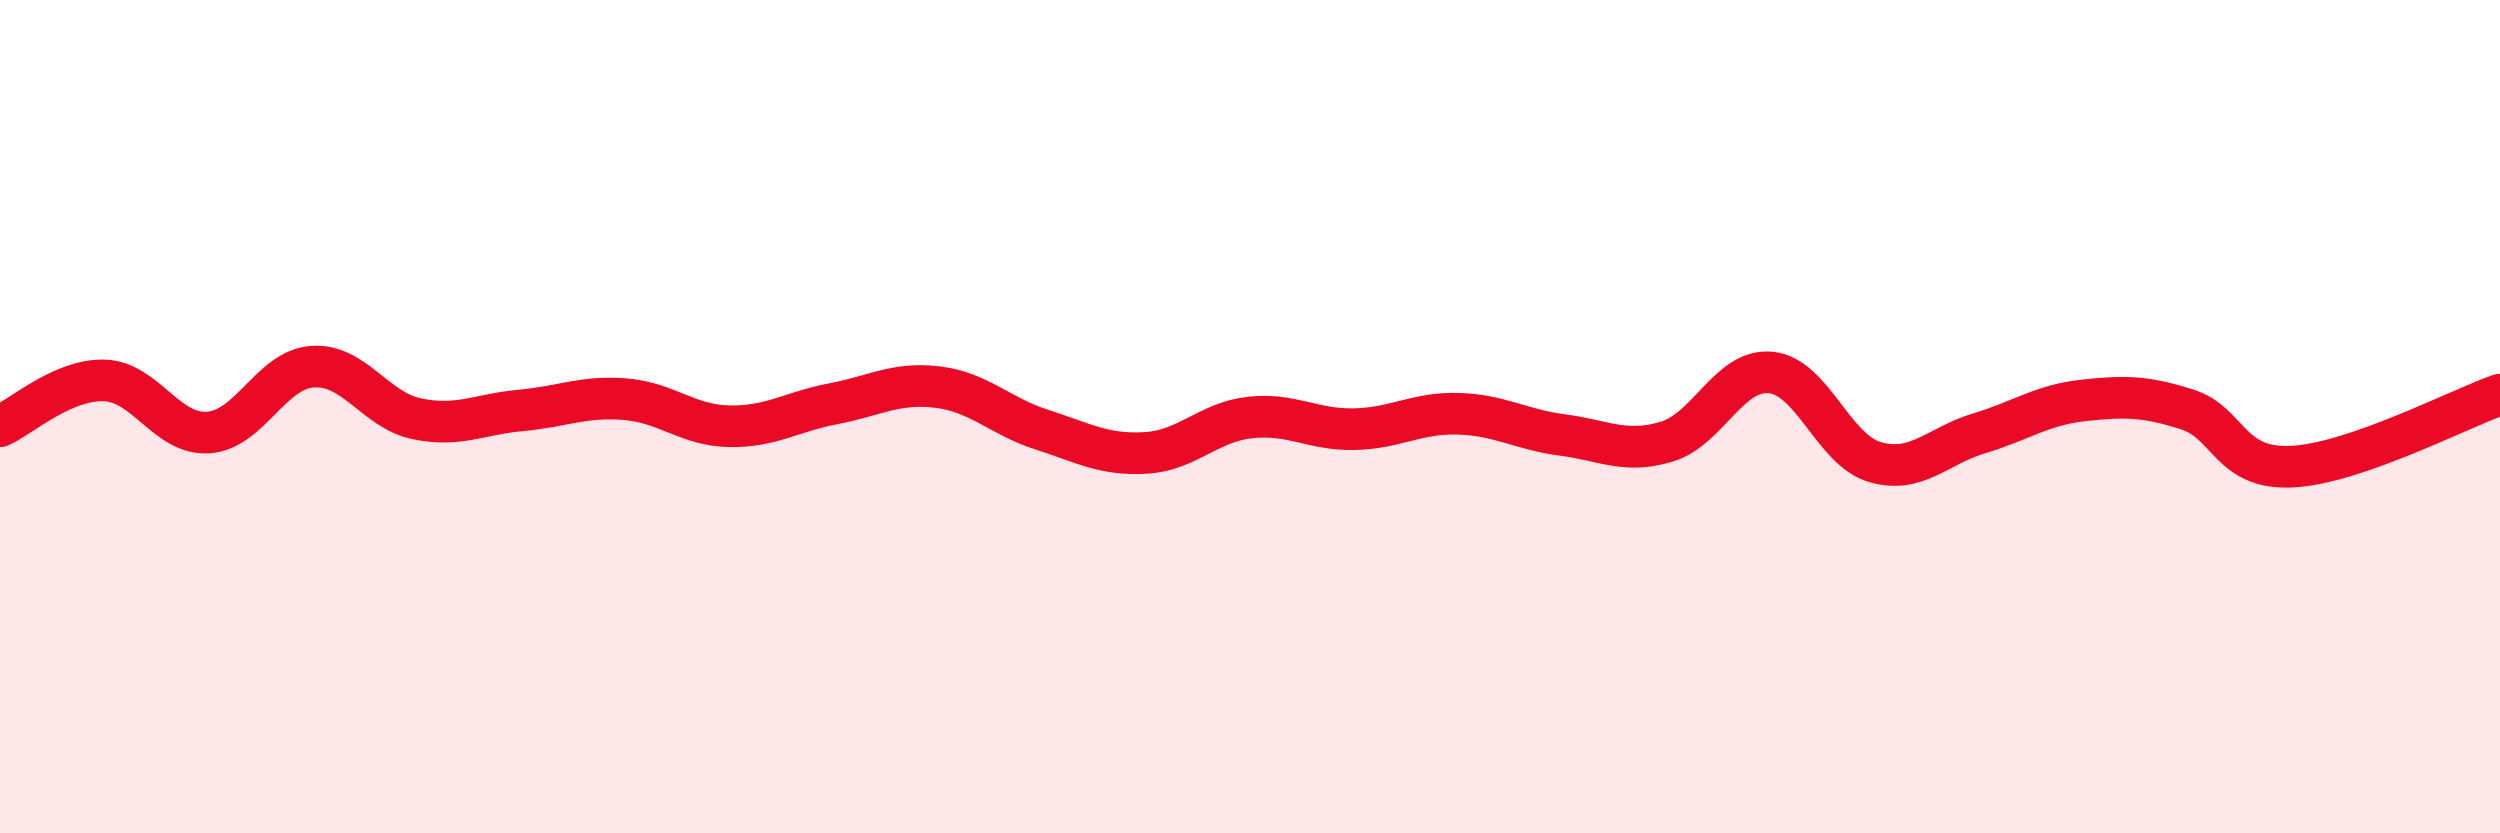
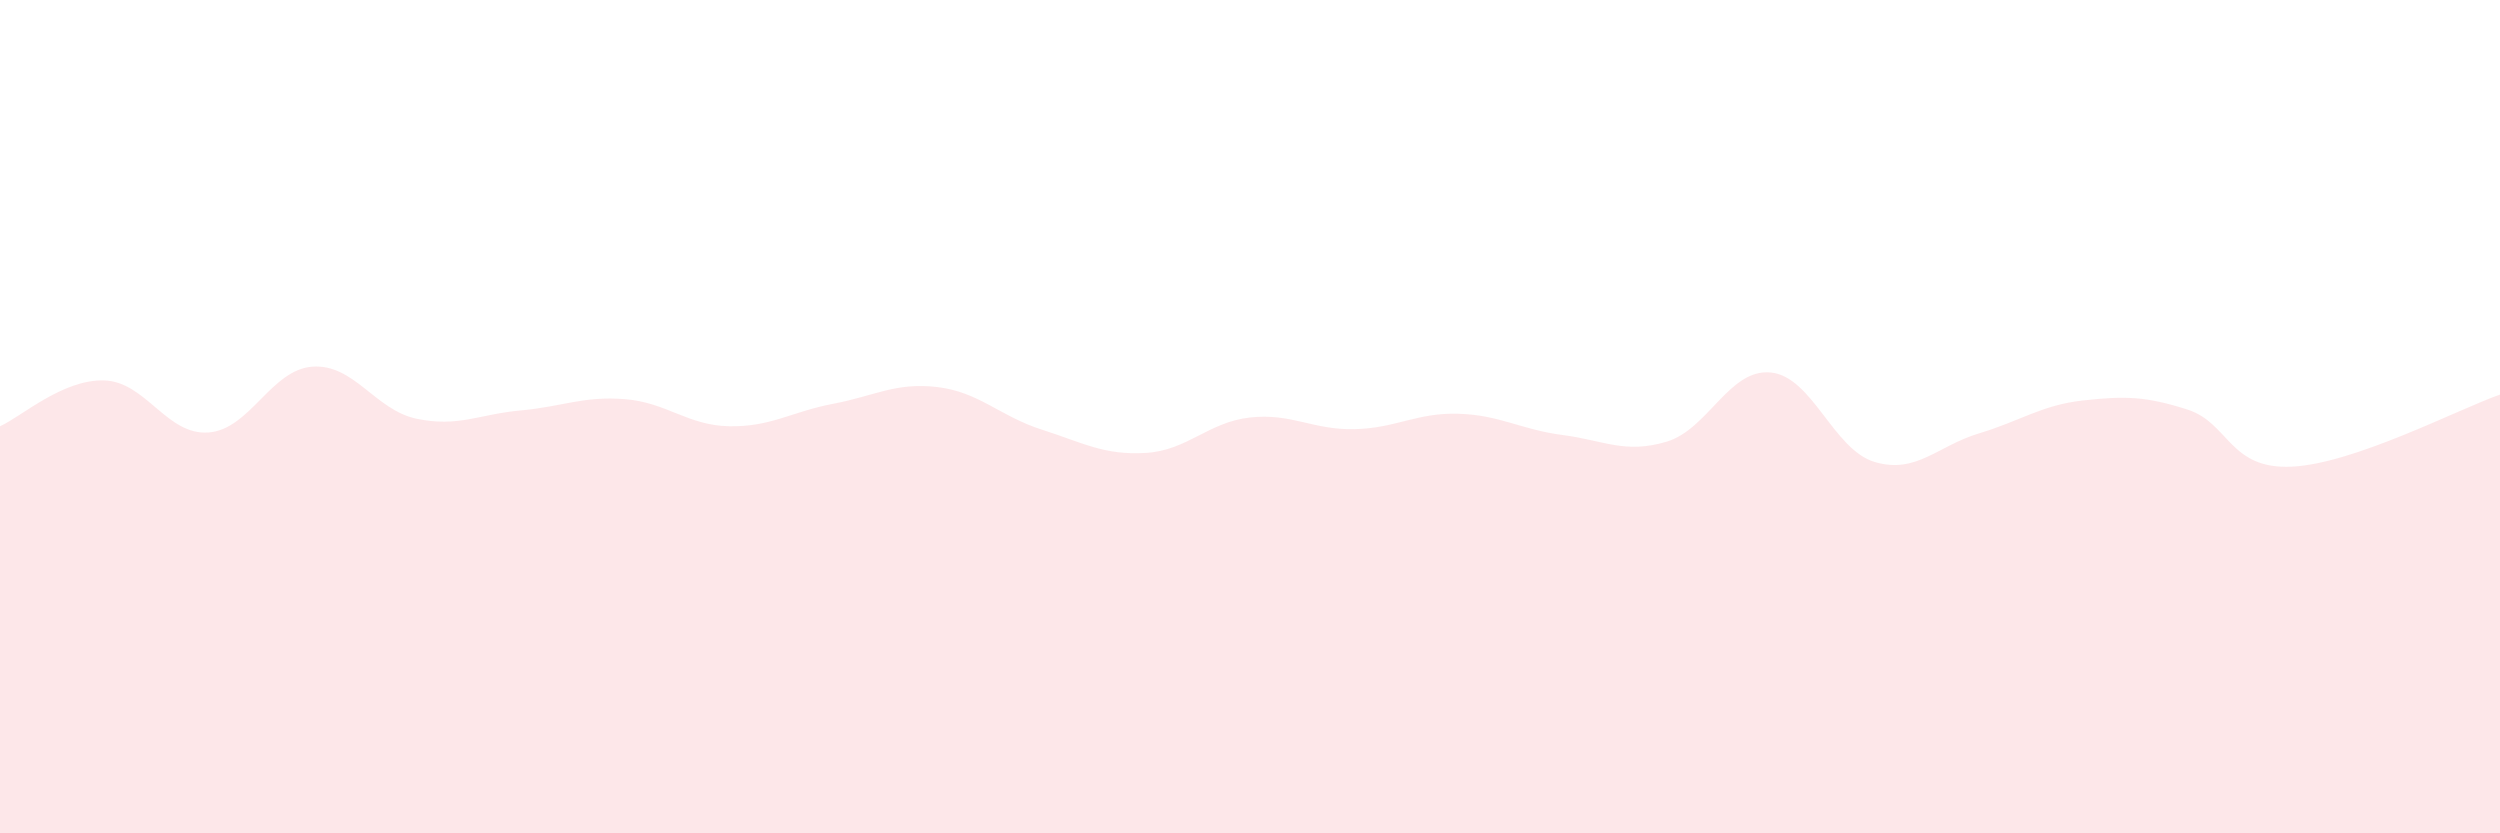
<svg xmlns="http://www.w3.org/2000/svg" width="60" height="20" viewBox="0 0 60 20">
  <path d="M 0,10.23 C 0.5,10.01 1.5,9.1 2.5,9.13 C 3.5,9.16 4,10.45 5,10.38 C 6,10.31 6.5,8.87 7.5,8.8 C 8.5,8.73 9,9.84 10,10.05 C 11,10.26 11.5,9.94 12.5,9.85 C 13.5,9.76 14,9.5 15,9.58 C 16,9.66 16.5,10.21 17.5,10.23 C 18.5,10.25 19,9.88 20,9.69 C 21,9.5 21.5,9.17 22.5,9.29 C 23.5,9.41 24,9.99 25,10.31 C 26,10.63 26.5,10.93 27.5,10.87 C 28.5,10.81 29,10.13 30,10.02 C 31,9.91 31.5,10.32 32.5,10.3 C 33.5,10.28 34,9.9 35,9.93 C 36,9.96 36.5,10.31 37.5,10.44 C 38.5,10.57 39,10.9 40,10.6 C 41,10.3 41.5,8.84 42.5,8.94 C 43.5,9.04 44,10.8 45,11.09 C 46,11.38 46.5,10.7 47.5,10.4 C 48.5,10.1 49,9.72 50,9.61 C 51,9.5 51.5,9.51 52.5,9.83 C 53.5,10.15 53.5,11.27 55,11.2 C 56.5,11.13 59,9.82 60,9.47L60 20L0 20Z" fill="#EB0A25" opacity="0.1" stroke-linecap="round" stroke-linejoin="round" />
-   <path d="M 0,10.23 C 0.5,10.01 1.5,9.1 2.5,9.13 C 3.5,9.16 4,10.45 5,10.38 C 6,10.31 6.5,8.87 7.5,8.8 C 8.5,8.73 9,9.84 10,10.05 C 11,10.26 11.5,9.94 12.5,9.85 C 13.5,9.76 14,9.5 15,9.58 C 16,9.66 16.5,10.21 17.5,10.23 C 18.5,10.25 19,9.88 20,9.69 C 21,9.5 21.5,9.17 22.5,9.29 C 23.5,9.41 24,9.99 25,10.31 C 26,10.63 26.5,10.93 27.5,10.87 C 28.5,10.81 29,10.13 30,10.02 C 31,9.91 31.5,10.32 32.5,10.3 C 33.5,10.28 34,9.9 35,9.93 C 36,9.96 36.5,10.31 37.5,10.44 C 38.5,10.57 39,10.9 40,10.6 C 41,10.3 41.5,8.84 42.5,8.94 C 43.5,9.04 44,10.8 45,11.09 C 46,11.38 46.5,10.7 47.5,10.4 C 48.5,10.1 49,9.72 50,9.61 C 51,9.5 51.5,9.51 52.5,9.83 C 53.5,10.15 53.5,11.27 55,11.2 C 56.5,11.13 59,9.82 60,9.47" stroke="#EB0A25" stroke-width="1" fill="none" stroke-linecap="round" stroke-linejoin="round" />
</svg>